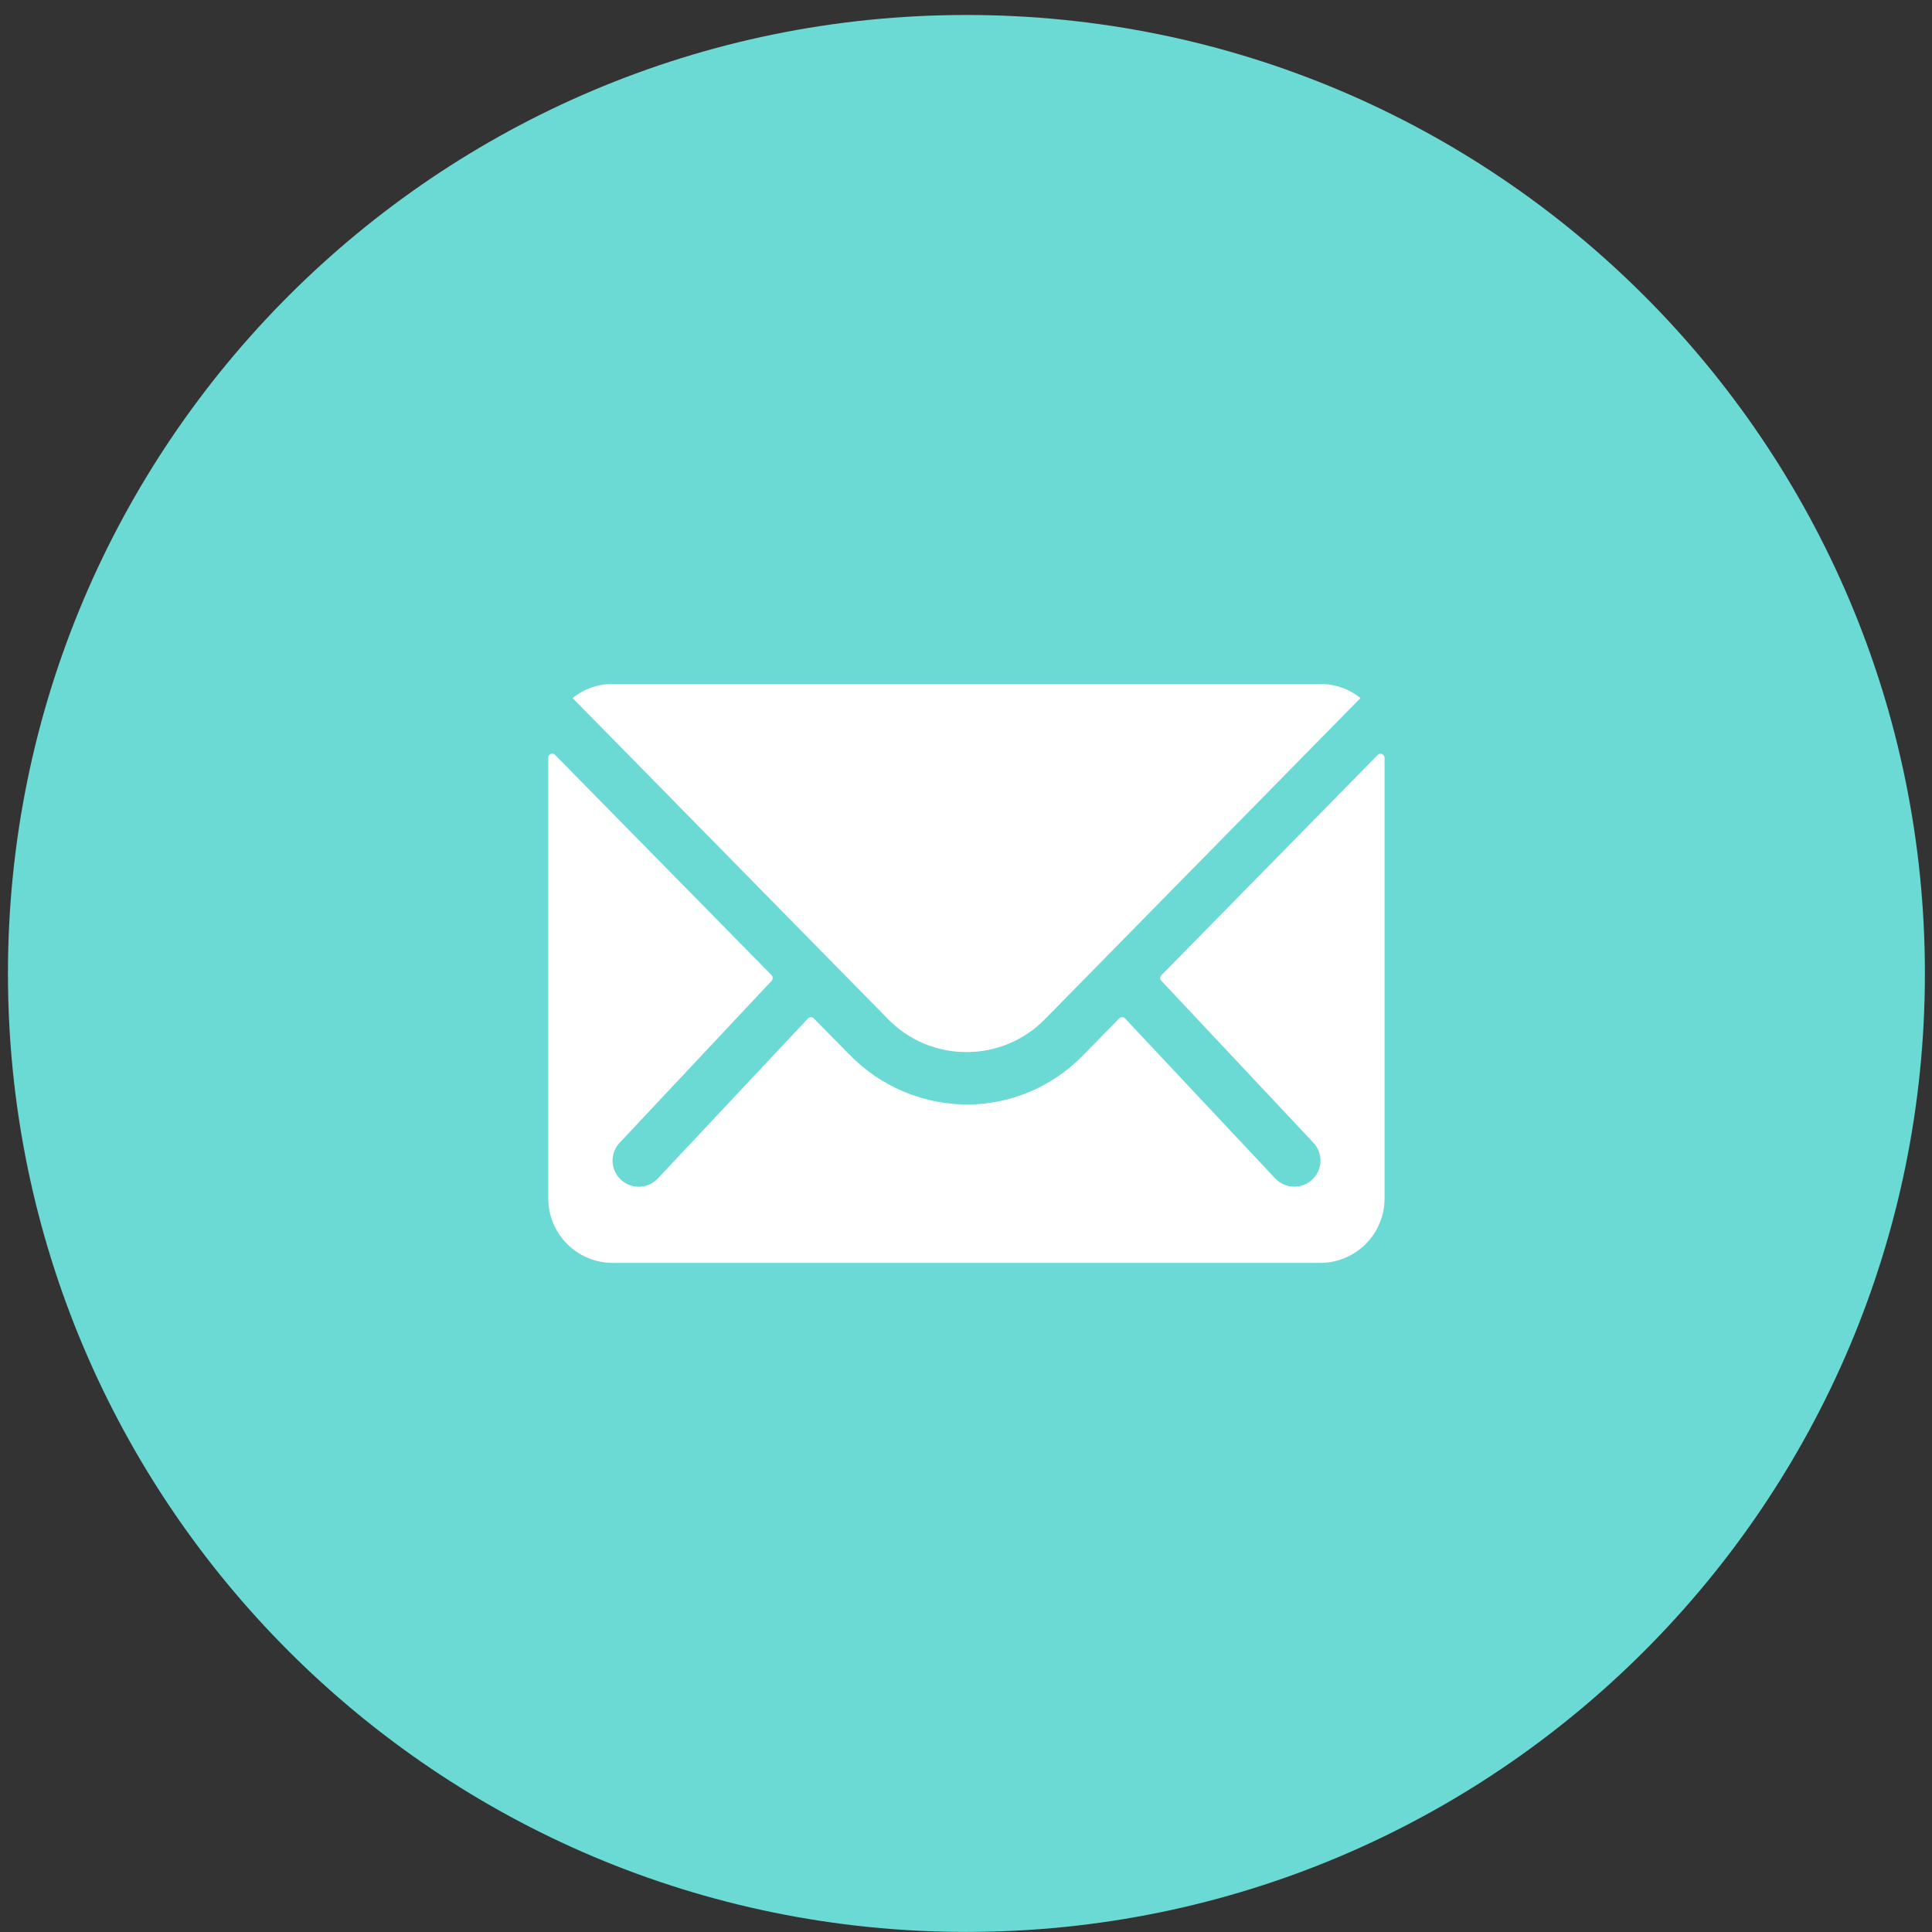
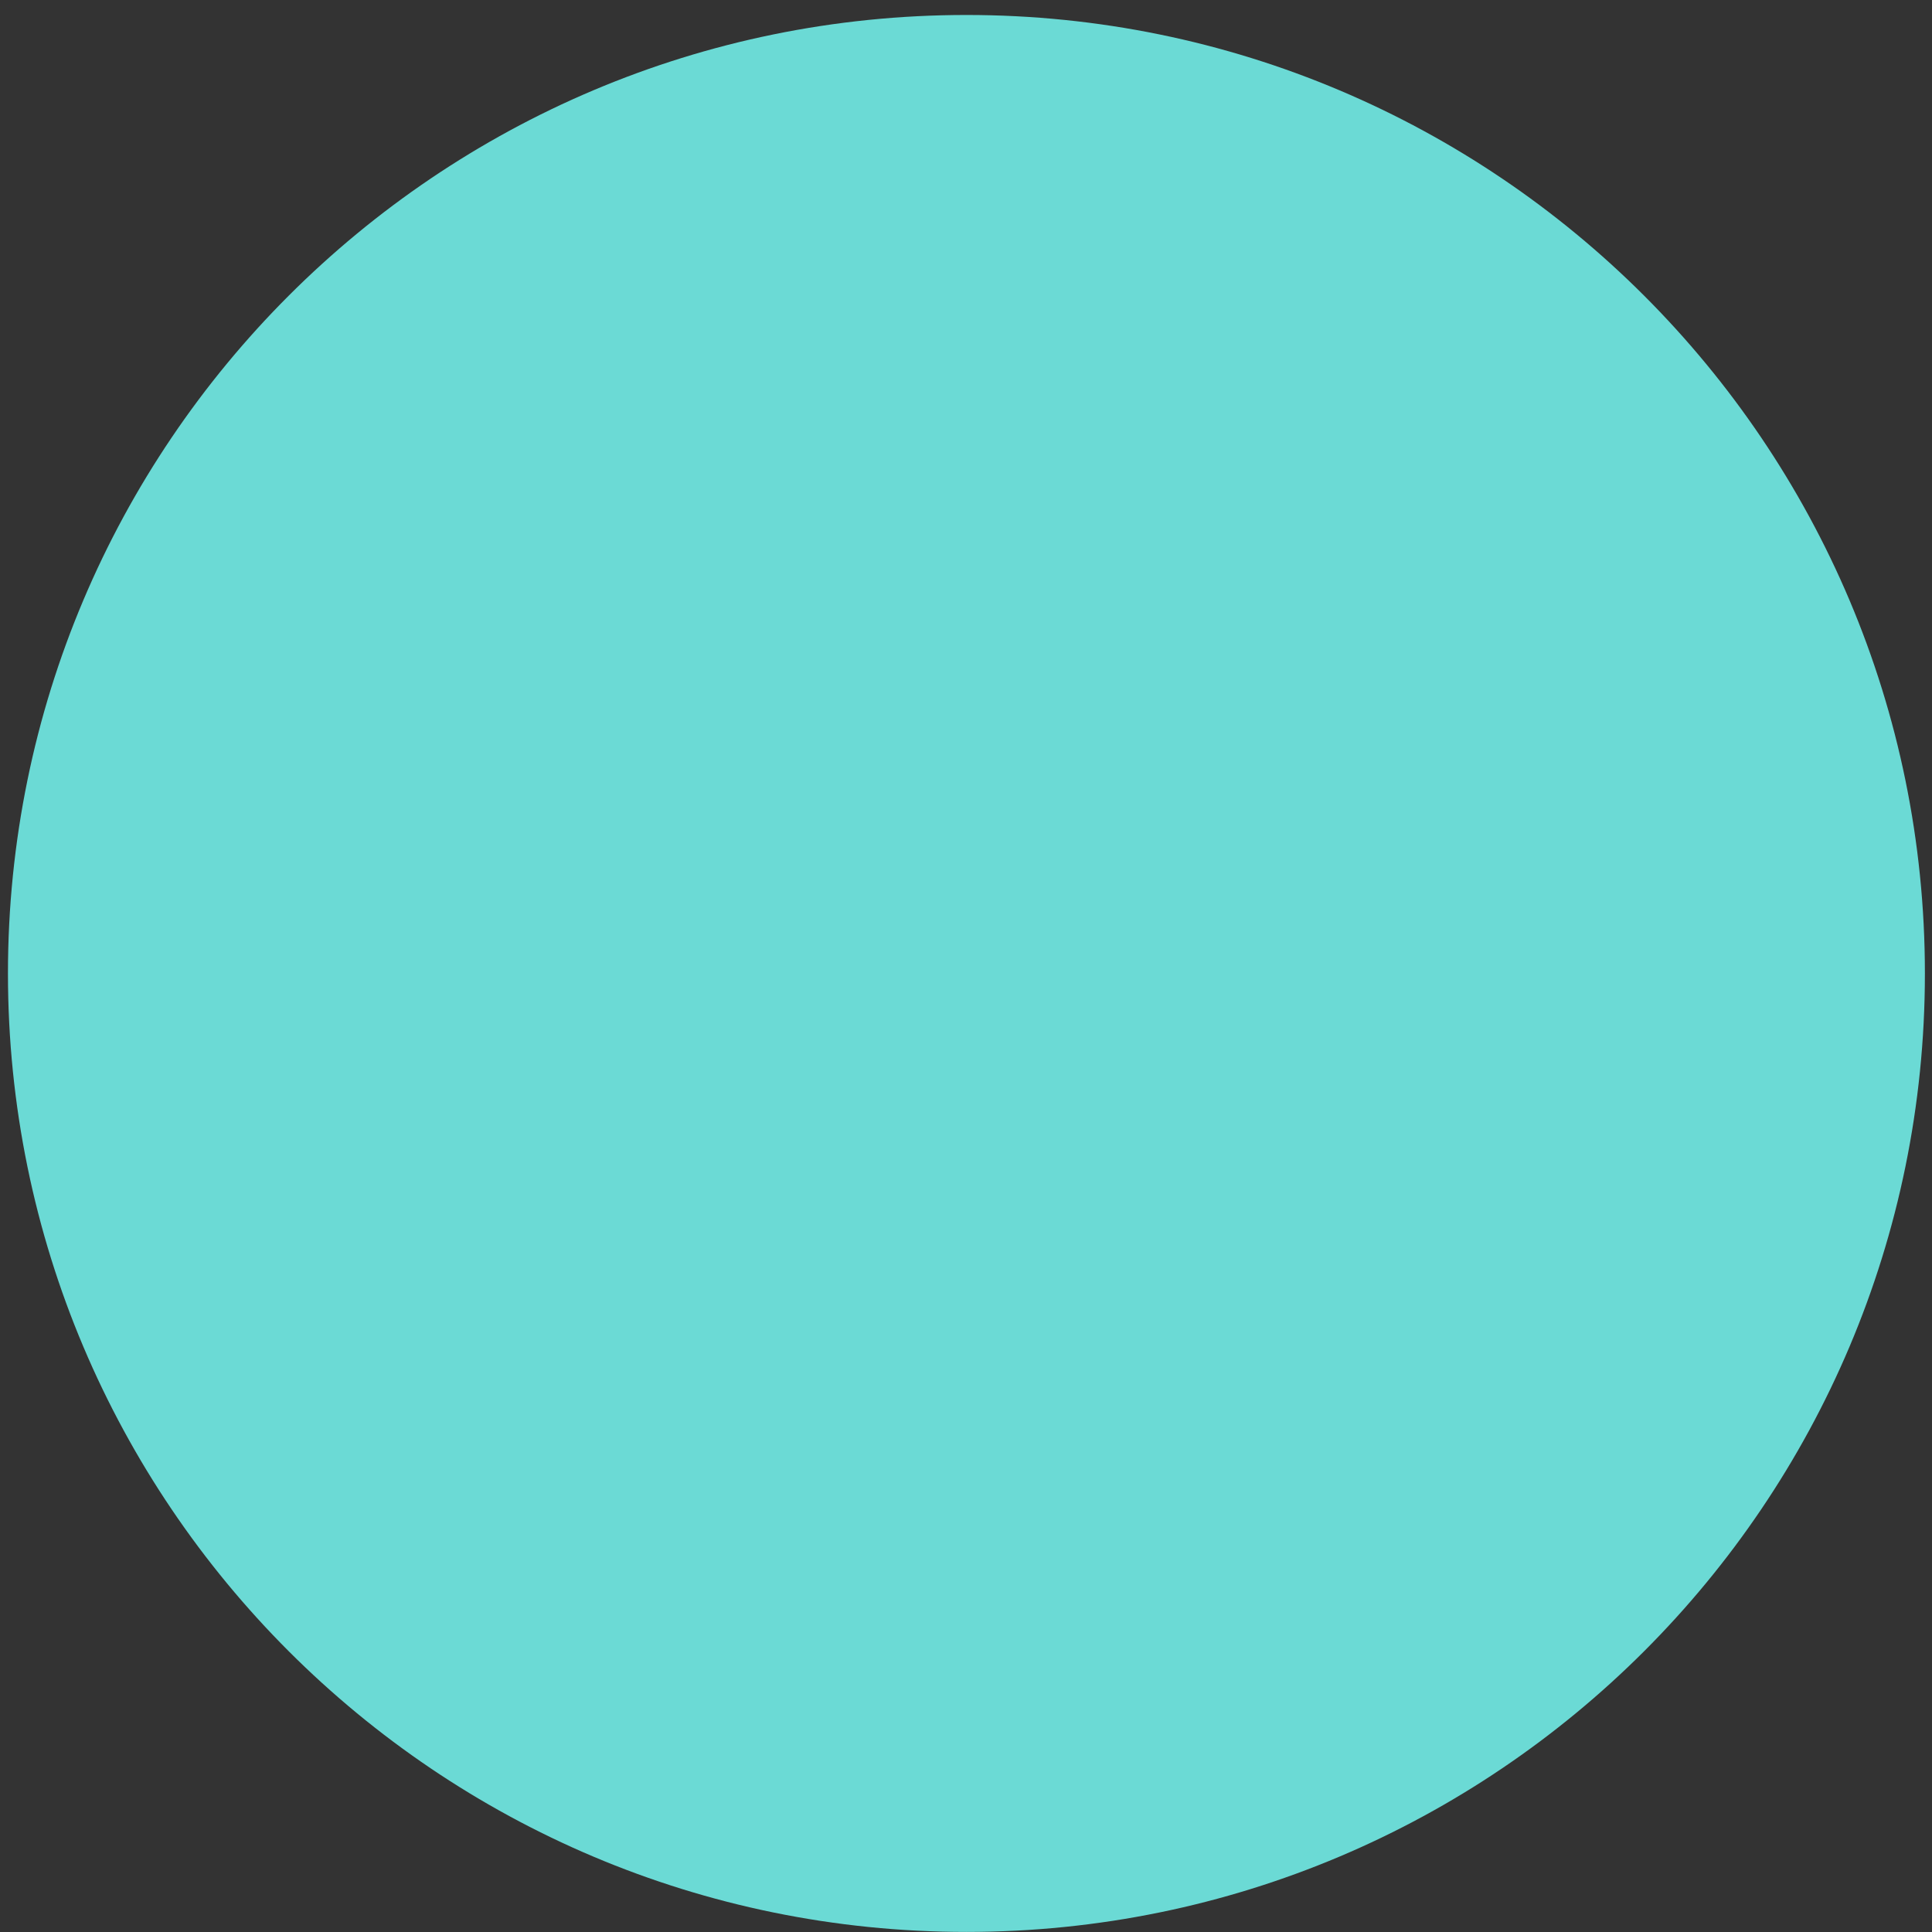
<svg xmlns="http://www.w3.org/2000/svg" width="77" height="77" viewBox="0 0 77 77" fill="none">
  <rect x="0" y="0" width="77" height="77" fill="#333333" stroke="none" />
  <path d="M38.517 76.997C59.614 76.997 76.717 59.894 76.717 38.797C76.717 17.7 59.614 0.597 38.517 0.597C17.42 0.597 0.317 17.7 0.317 38.797C0.317 59.894 17.42 76.997 38.517 76.997Z" fill="#6BDAD5" />
-   <path d="M54.909 30.088L46.288 38.867C46.273 38.881 46.261 38.898 46.252 38.918C46.244 38.937 46.24 38.958 46.24 38.979C46.24 39 46.244 39.021 46.252 39.04C46.261 39.059 46.273 39.077 46.288 39.091L52.321 45.517C52.419 45.614 52.495 45.728 52.548 45.855C52.601 45.981 52.628 46.117 52.628 46.254C52.628 46.391 52.601 46.527 52.548 46.653C52.495 46.78 52.419 46.895 52.321 46.991C52.126 47.186 51.861 47.295 51.584 47.295C51.308 47.295 51.043 47.186 50.847 46.991L44.838 40.589C44.807 40.559 44.765 40.541 44.722 40.541C44.678 40.541 44.636 40.559 44.606 40.589L43.142 42.082C42.543 42.694 41.827 43.181 41.038 43.514C40.248 43.847 39.4 44.02 38.543 44.021C37.667 44.018 36.801 43.84 35.994 43.497C35.188 43.154 34.459 42.654 33.848 42.026L32.435 40.589C32.404 40.559 32.362 40.541 32.319 40.541C32.275 40.541 32.233 40.559 32.203 40.589L26.194 46.993C25.998 47.188 25.733 47.298 25.457 47.298C25.181 47.298 24.916 47.188 24.72 46.993C24.623 46.897 24.546 46.782 24.493 46.655C24.441 46.529 24.413 46.393 24.413 46.256C24.413 46.119 24.441 45.984 24.493 45.857C24.546 45.731 24.623 45.616 24.72 45.519L30.753 39.091C30.78 39.06 30.795 39.02 30.795 38.979C30.795 38.938 30.78 38.898 30.753 38.867L22.124 30.088C22.102 30.065 22.073 30.049 22.042 30.042C22.011 30.035 21.978 30.038 21.949 30.051C21.919 30.063 21.894 30.084 21.877 30.11C21.859 30.137 21.85 30.168 21.851 30.2V47.77C21.853 48.45 22.124 49.101 22.605 49.581C23.085 50.062 23.737 50.332 24.416 50.334H52.618C53.297 50.332 53.948 50.061 54.429 49.581C54.909 49.1 55.18 48.45 55.182 47.77V30.2C55.181 30.168 55.172 30.138 55.154 30.112C55.136 30.086 55.111 30.066 55.082 30.054C55.053 30.042 55.021 30.039 54.991 30.045C54.96 30.051 54.932 30.066 54.909 30.088Z" fill="white" />
-   <path d="M38.517 41.93C39.1 41.932 39.678 41.817 40.216 41.591C40.754 41.365 41.242 41.034 41.649 40.616L54.221 27.821C53.772 27.457 53.212 27.259 52.634 27.26H24.407C23.829 27.258 23.269 27.456 22.821 27.821L35.392 40.616C35.798 41.033 36.284 41.364 36.821 41.59C37.358 41.815 37.934 41.931 38.517 41.93Z" fill="white" />
</svg>